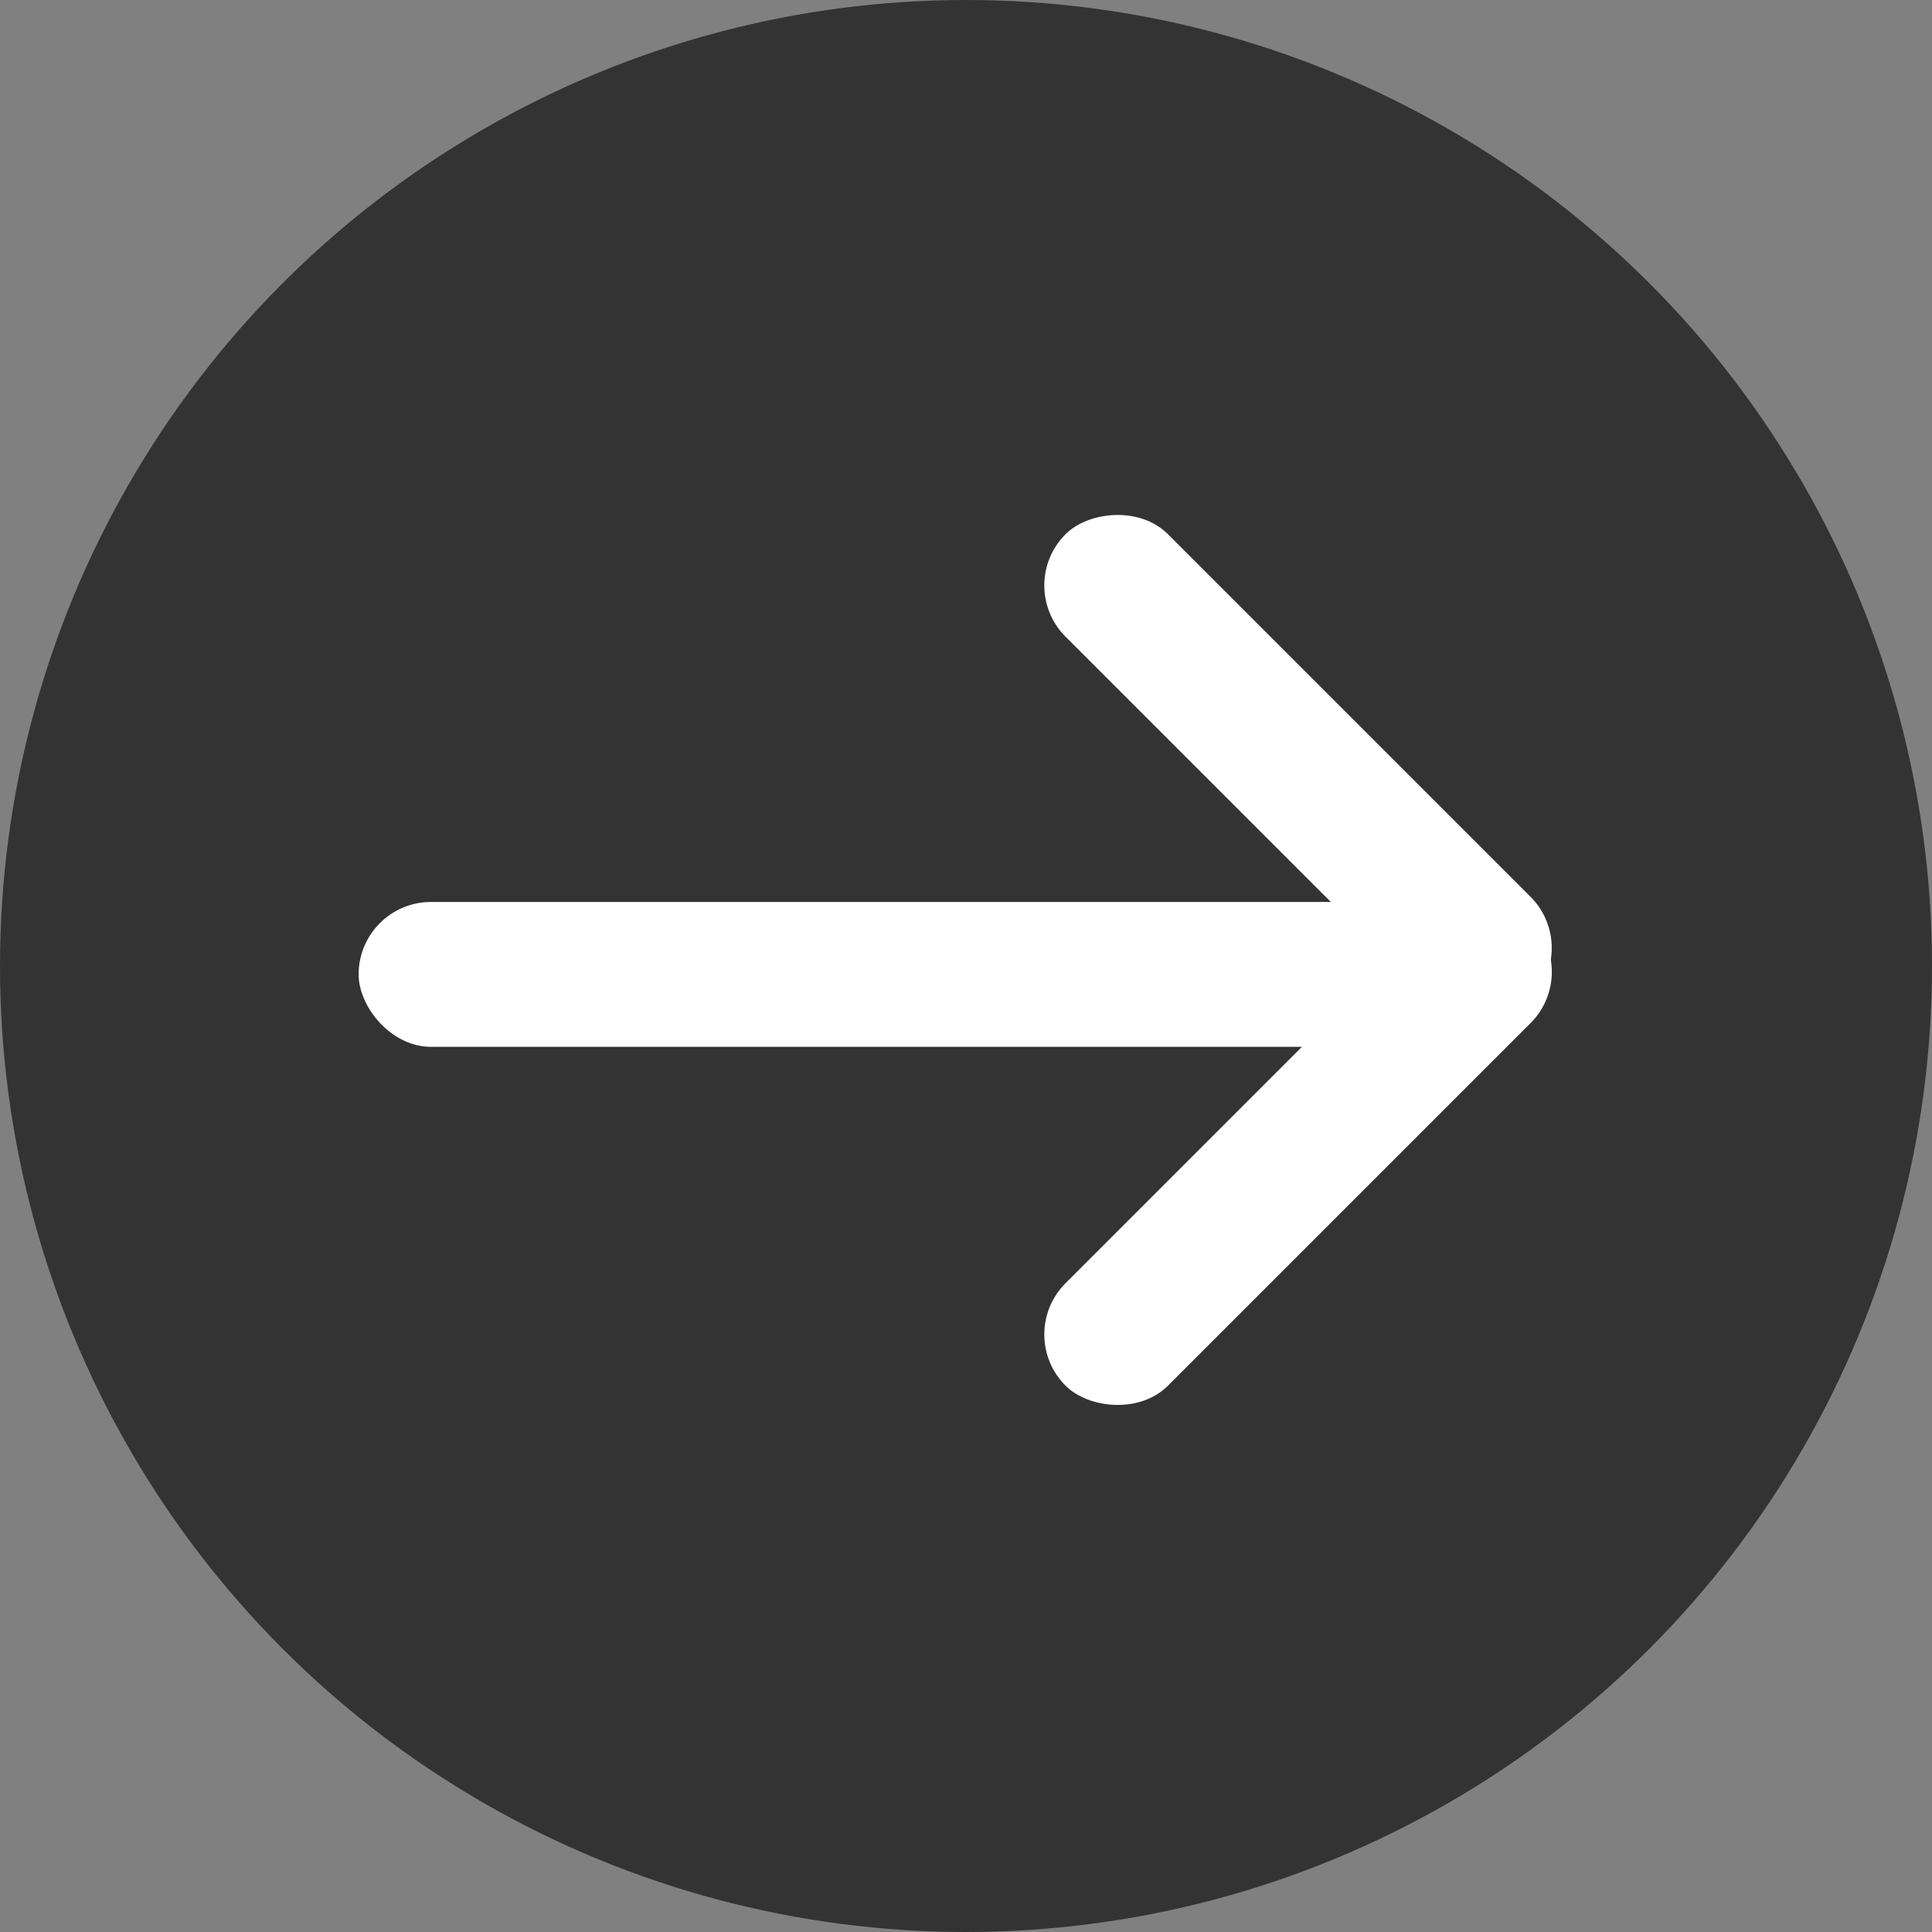
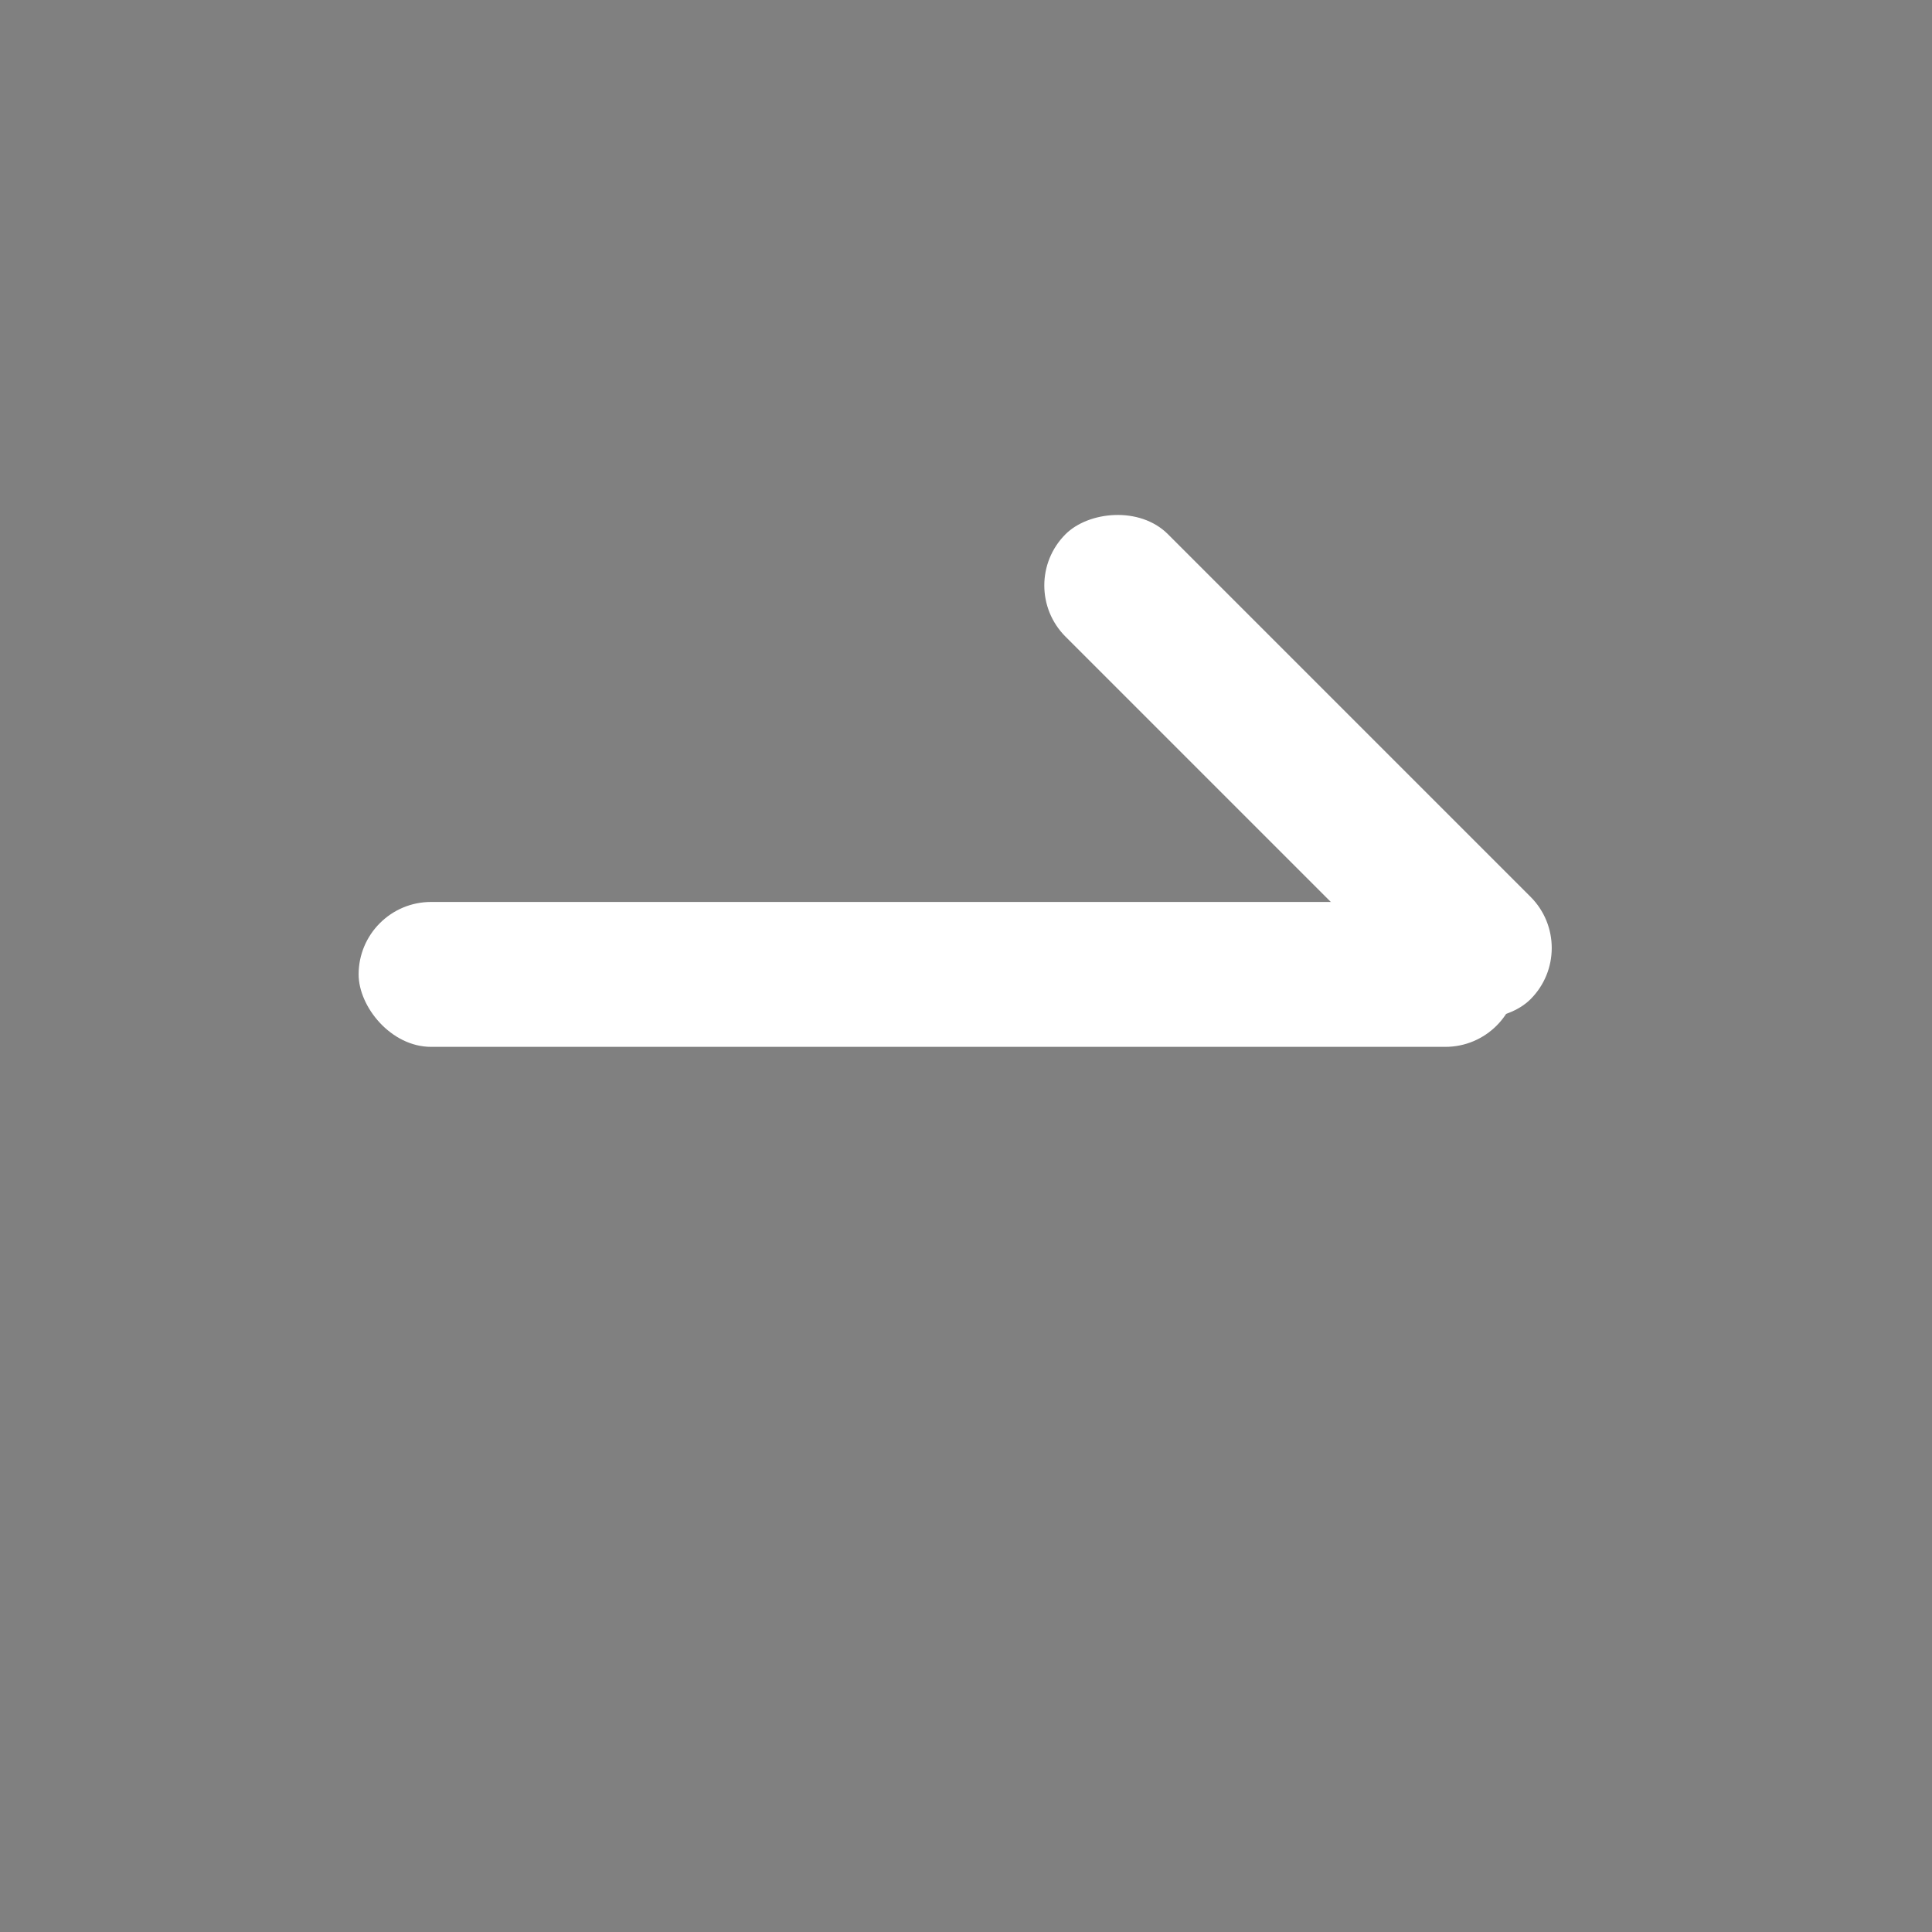
<svg xmlns="http://www.w3.org/2000/svg" width="40" height="40" viewBox="0 0 40 40" fill="none">
  <rect x="0" y="0" width="40" height="40" fill="#808080" stroke="none" />
-   <circle cx="20" cy="20" r="20" fill="black" fill-opacity="0.6" />
  <rect x="7.425" y="18.674" width="24" height="3" rx="1.5" fill="white" />
-   <rect x="21" y="27.628" width="13.617" height="3" rx="1.5" transform="rotate(-45 21 27.628)" fill="white" />
  <rect width="13.617" height="3" rx="1.5" transform="matrix(0.707 0.707 0.707 -0.707 21 12.121)" fill="white" />
</svg>